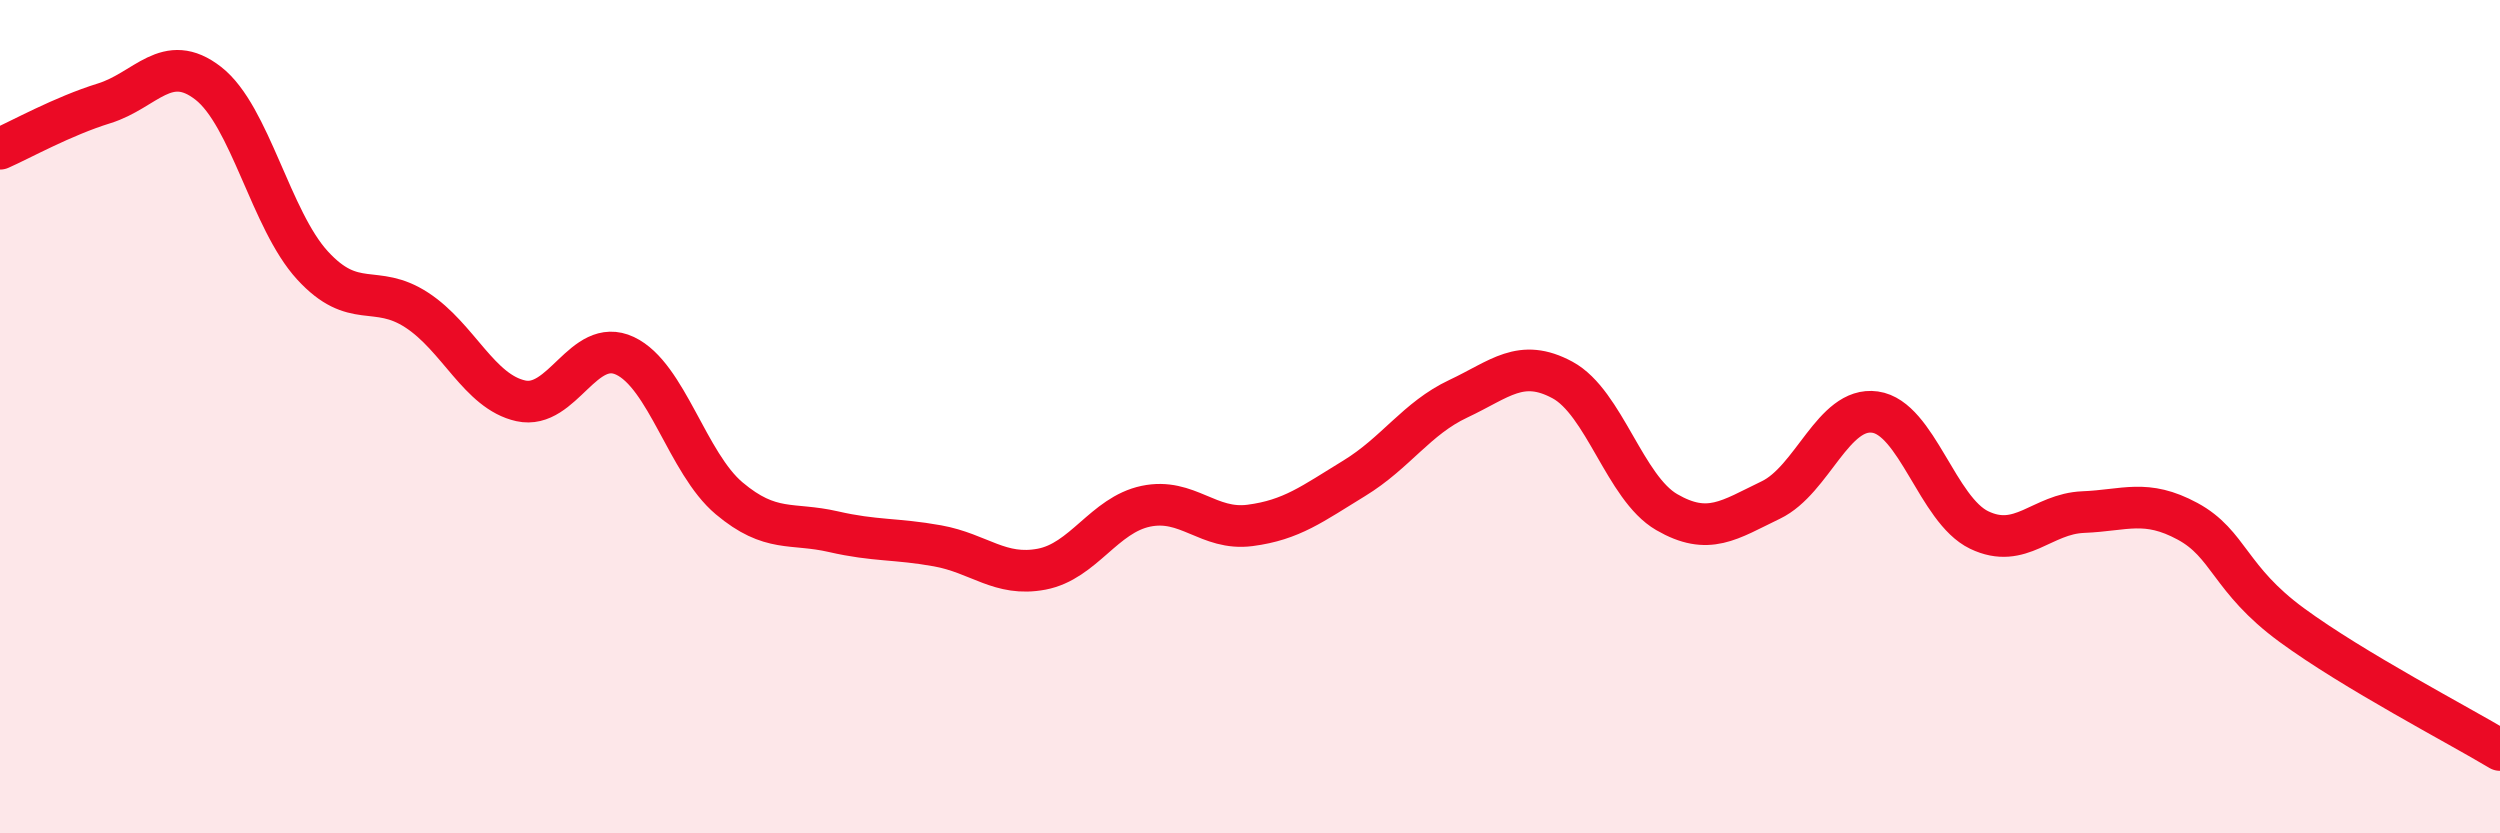
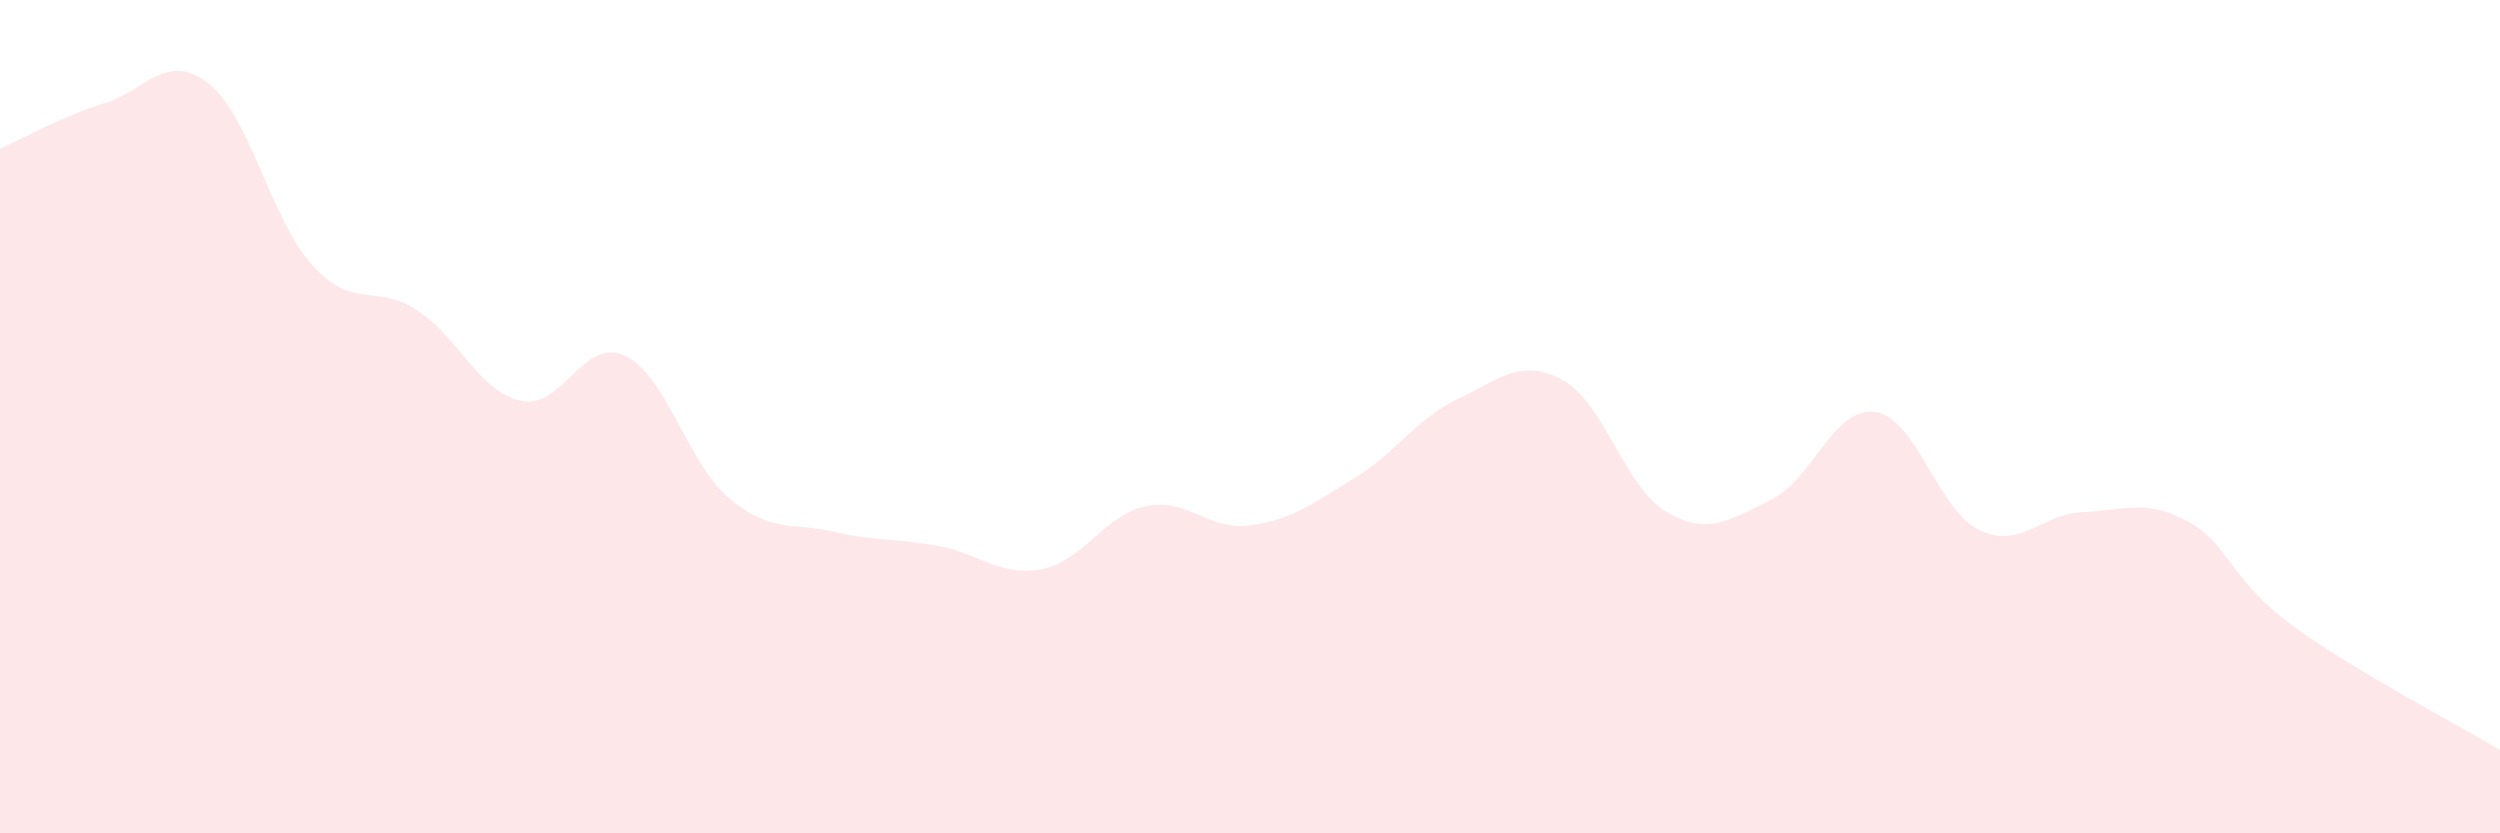
<svg xmlns="http://www.w3.org/2000/svg" width="60" height="20" viewBox="0 0 60 20">
  <path d="M 0,3.57 C 0.5,3.35 1.5,2.79 2.5,2.48 C 3.5,2.17 4,1.22 5,2 C 6,2.78 6.5,5.28 7.5,6.37 C 8.5,7.46 9,6.79 10,7.44 C 11,8.09 11.5,9.4 12.5,9.62 C 13.5,9.84 14,8.07 15,8.54 C 16,9.01 16.5,11.12 17.5,11.96 C 18.5,12.8 19,12.53 20,12.76 C 21,12.99 21.5,12.92 22.5,13.1 C 23.5,13.28 24,13.85 25,13.66 C 26,13.47 26.5,12.36 27.5,12.15 C 28.5,11.94 29,12.74 30,12.61 C 31,12.48 31.5,12.09 32.5,11.48 C 33.5,10.87 34,10.04 35,9.57 C 36,9.1 36.5,8.58 37.5,9.12 C 38.5,9.66 39,11.71 40,12.29 C 41,12.87 41.5,12.48 42.5,12 C 43.5,11.52 44,9.75 45,9.89 C 46,10.03 46.5,12.24 47.5,12.72 C 48.5,13.2 49,12.33 50,12.29 C 51,12.25 51.5,11.97 52.5,12.51 C 53.5,13.05 53.5,13.9 55,15 C 56.5,16.1 59,17.4 60,18L60 20L0 20Z" fill="#EB0A25" opacity="0.1" stroke-linecap="round" stroke-linejoin="round" />
-   <path d="M 0,3.57 C 0.5,3.35 1.5,2.79 2.5,2.48 C 3.5,2.17 4,1.22 5,2 C 6,2.78 6.5,5.28 7.5,6.37 C 8.5,7.46 9,6.79 10,7.44 C 11,8.09 11.5,9.4 12.5,9.62 C 13.5,9.84 14,8.07 15,8.54 C 16,9.01 16.5,11.12 17.5,11.96 C 18.5,12.8 19,12.53 20,12.76 C 21,12.99 21.5,12.92 22.5,13.1 C 23.5,13.28 24,13.85 25,13.66 C 26,13.47 26.5,12.36 27.5,12.15 C 28.5,11.94 29,12.74 30,12.61 C 31,12.48 31.5,12.09 32.5,11.48 C 33.5,10.87 34,10.04 35,9.57 C 36,9.1 36.5,8.58 37.5,9.12 C 38.5,9.66 39,11.71 40,12.29 C 41,12.87 41.5,12.48 42.5,12 C 43.5,11.52 44,9.75 45,9.89 C 46,10.03 46.5,12.24 47.5,12.72 C 48.5,13.2 49,12.33 50,12.29 C 51,12.25 51.5,11.97 52.5,12.51 C 53.5,13.05 53.5,13.9 55,15 C 56.5,16.1 59,17.4 60,18" stroke="#EB0A25" stroke-width="1" fill="none" stroke-linecap="round" stroke-linejoin="round" />
</svg>